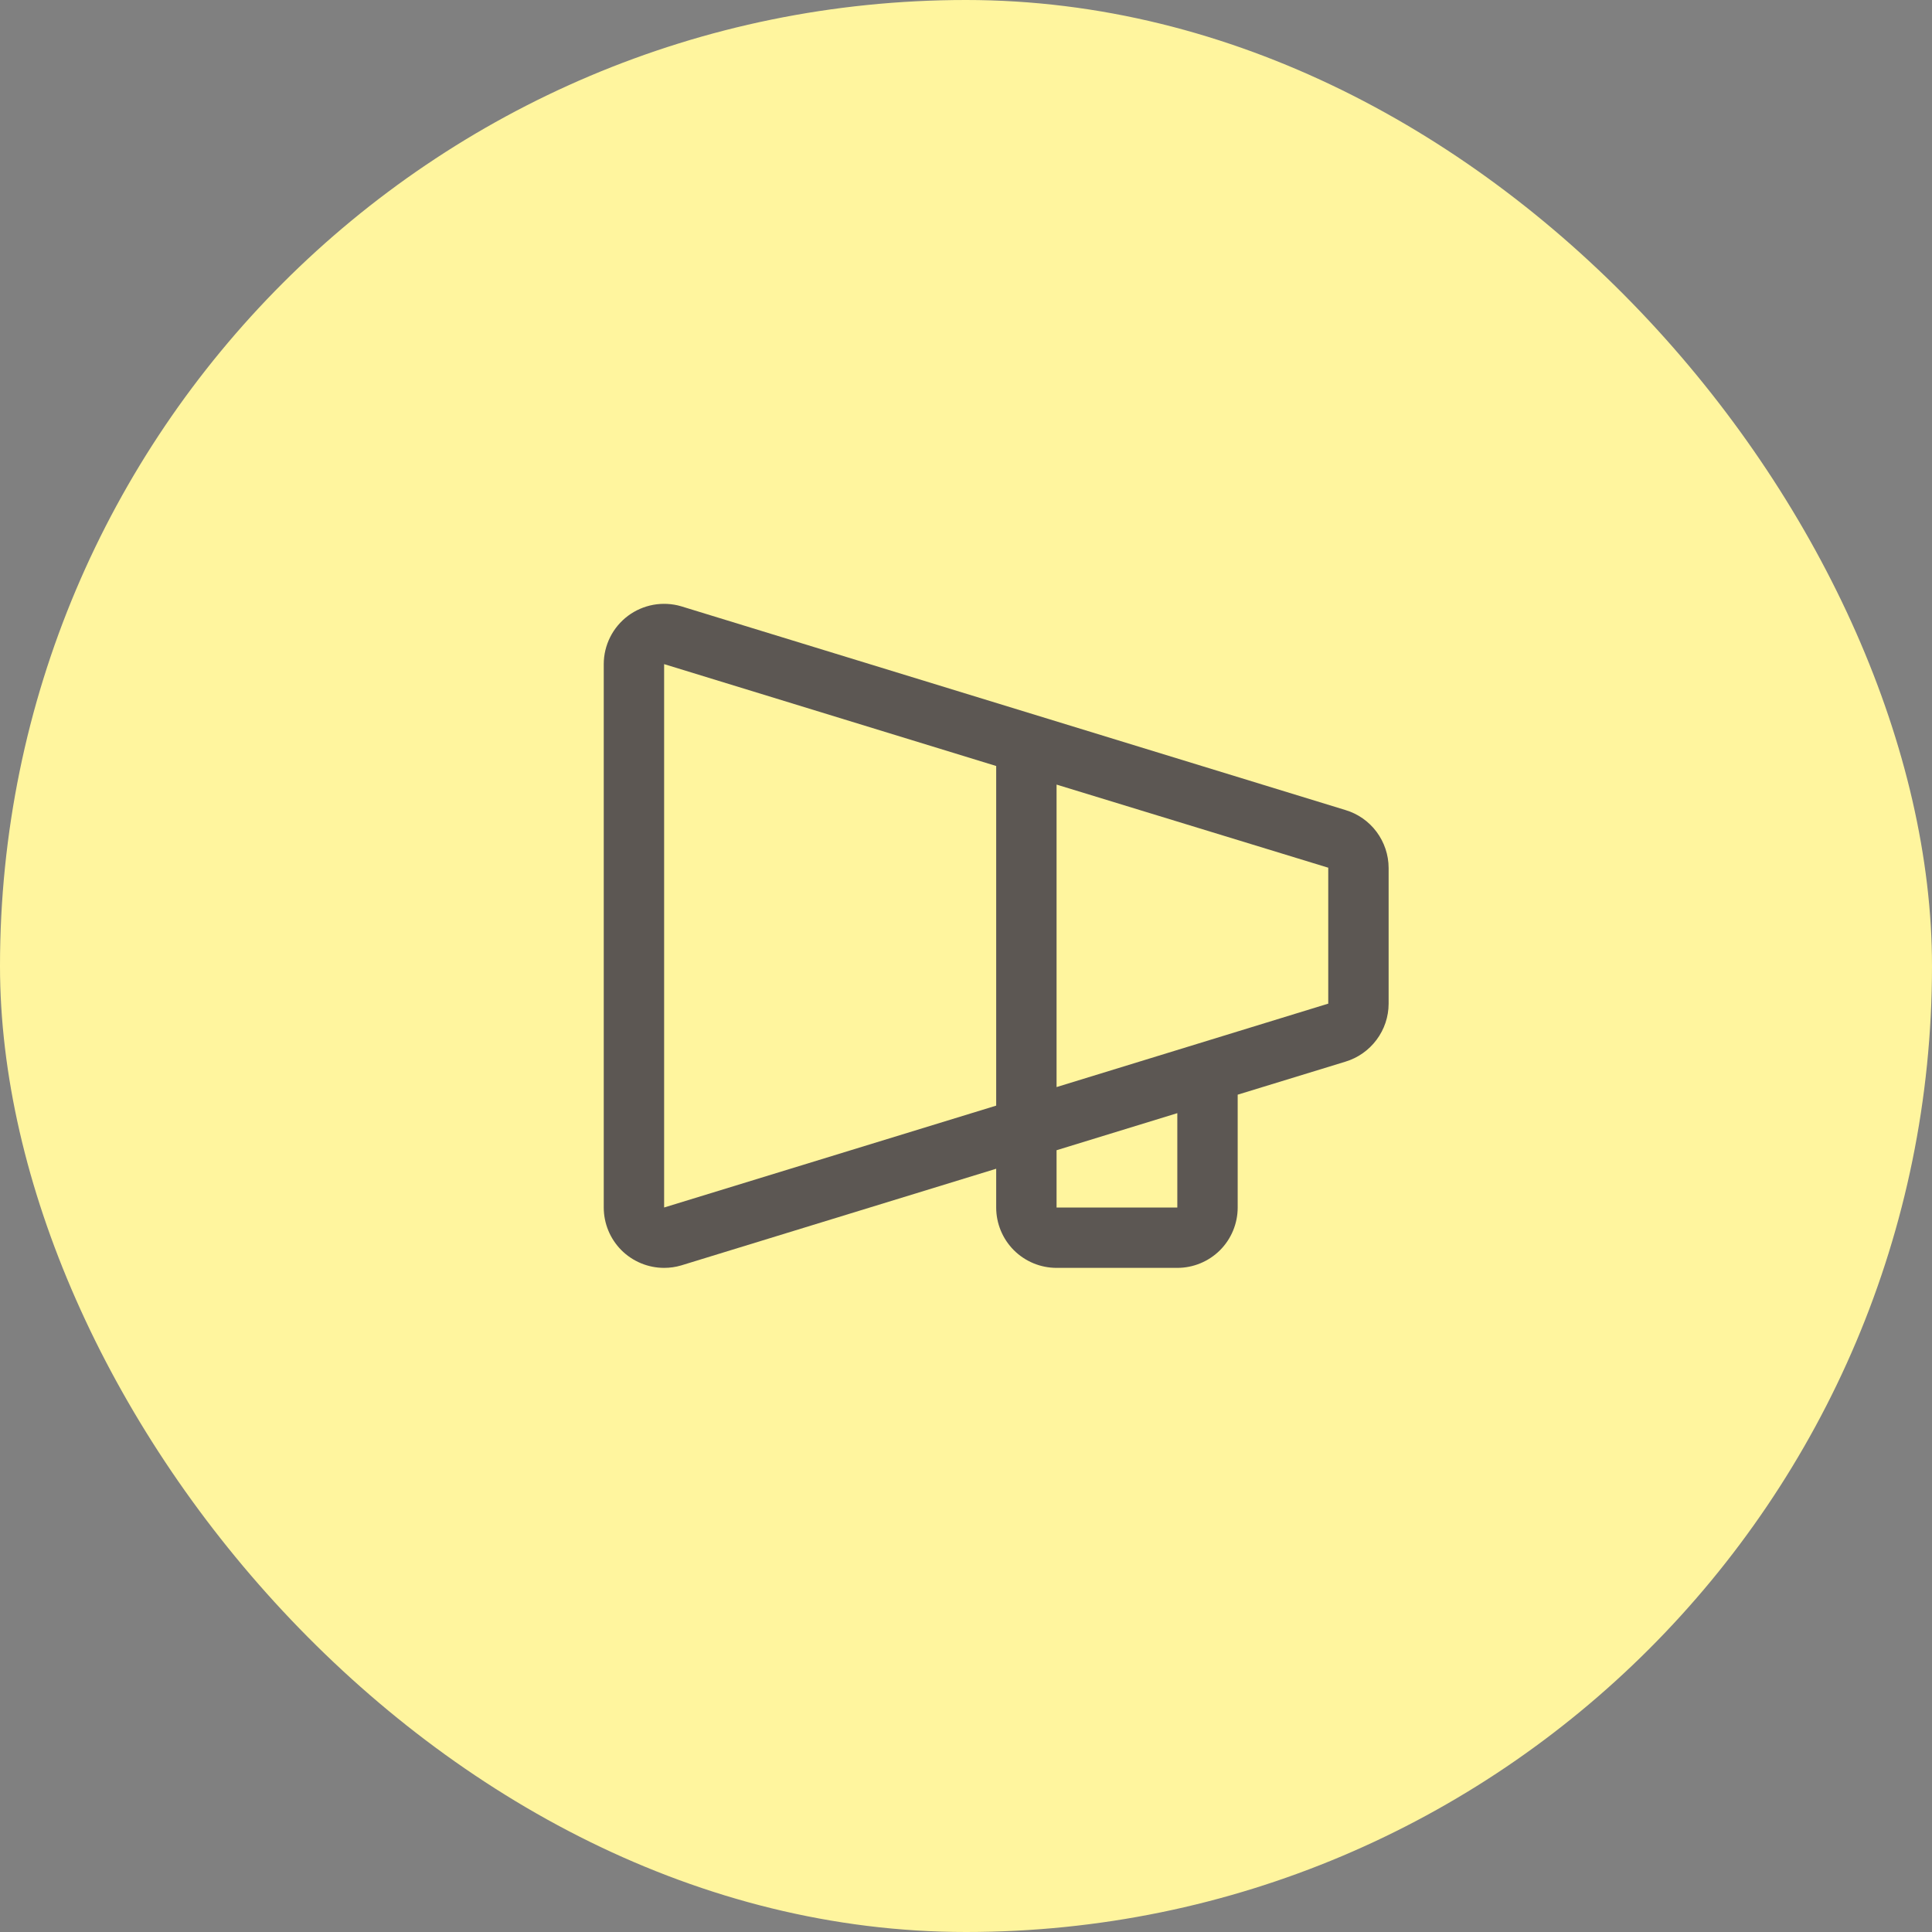
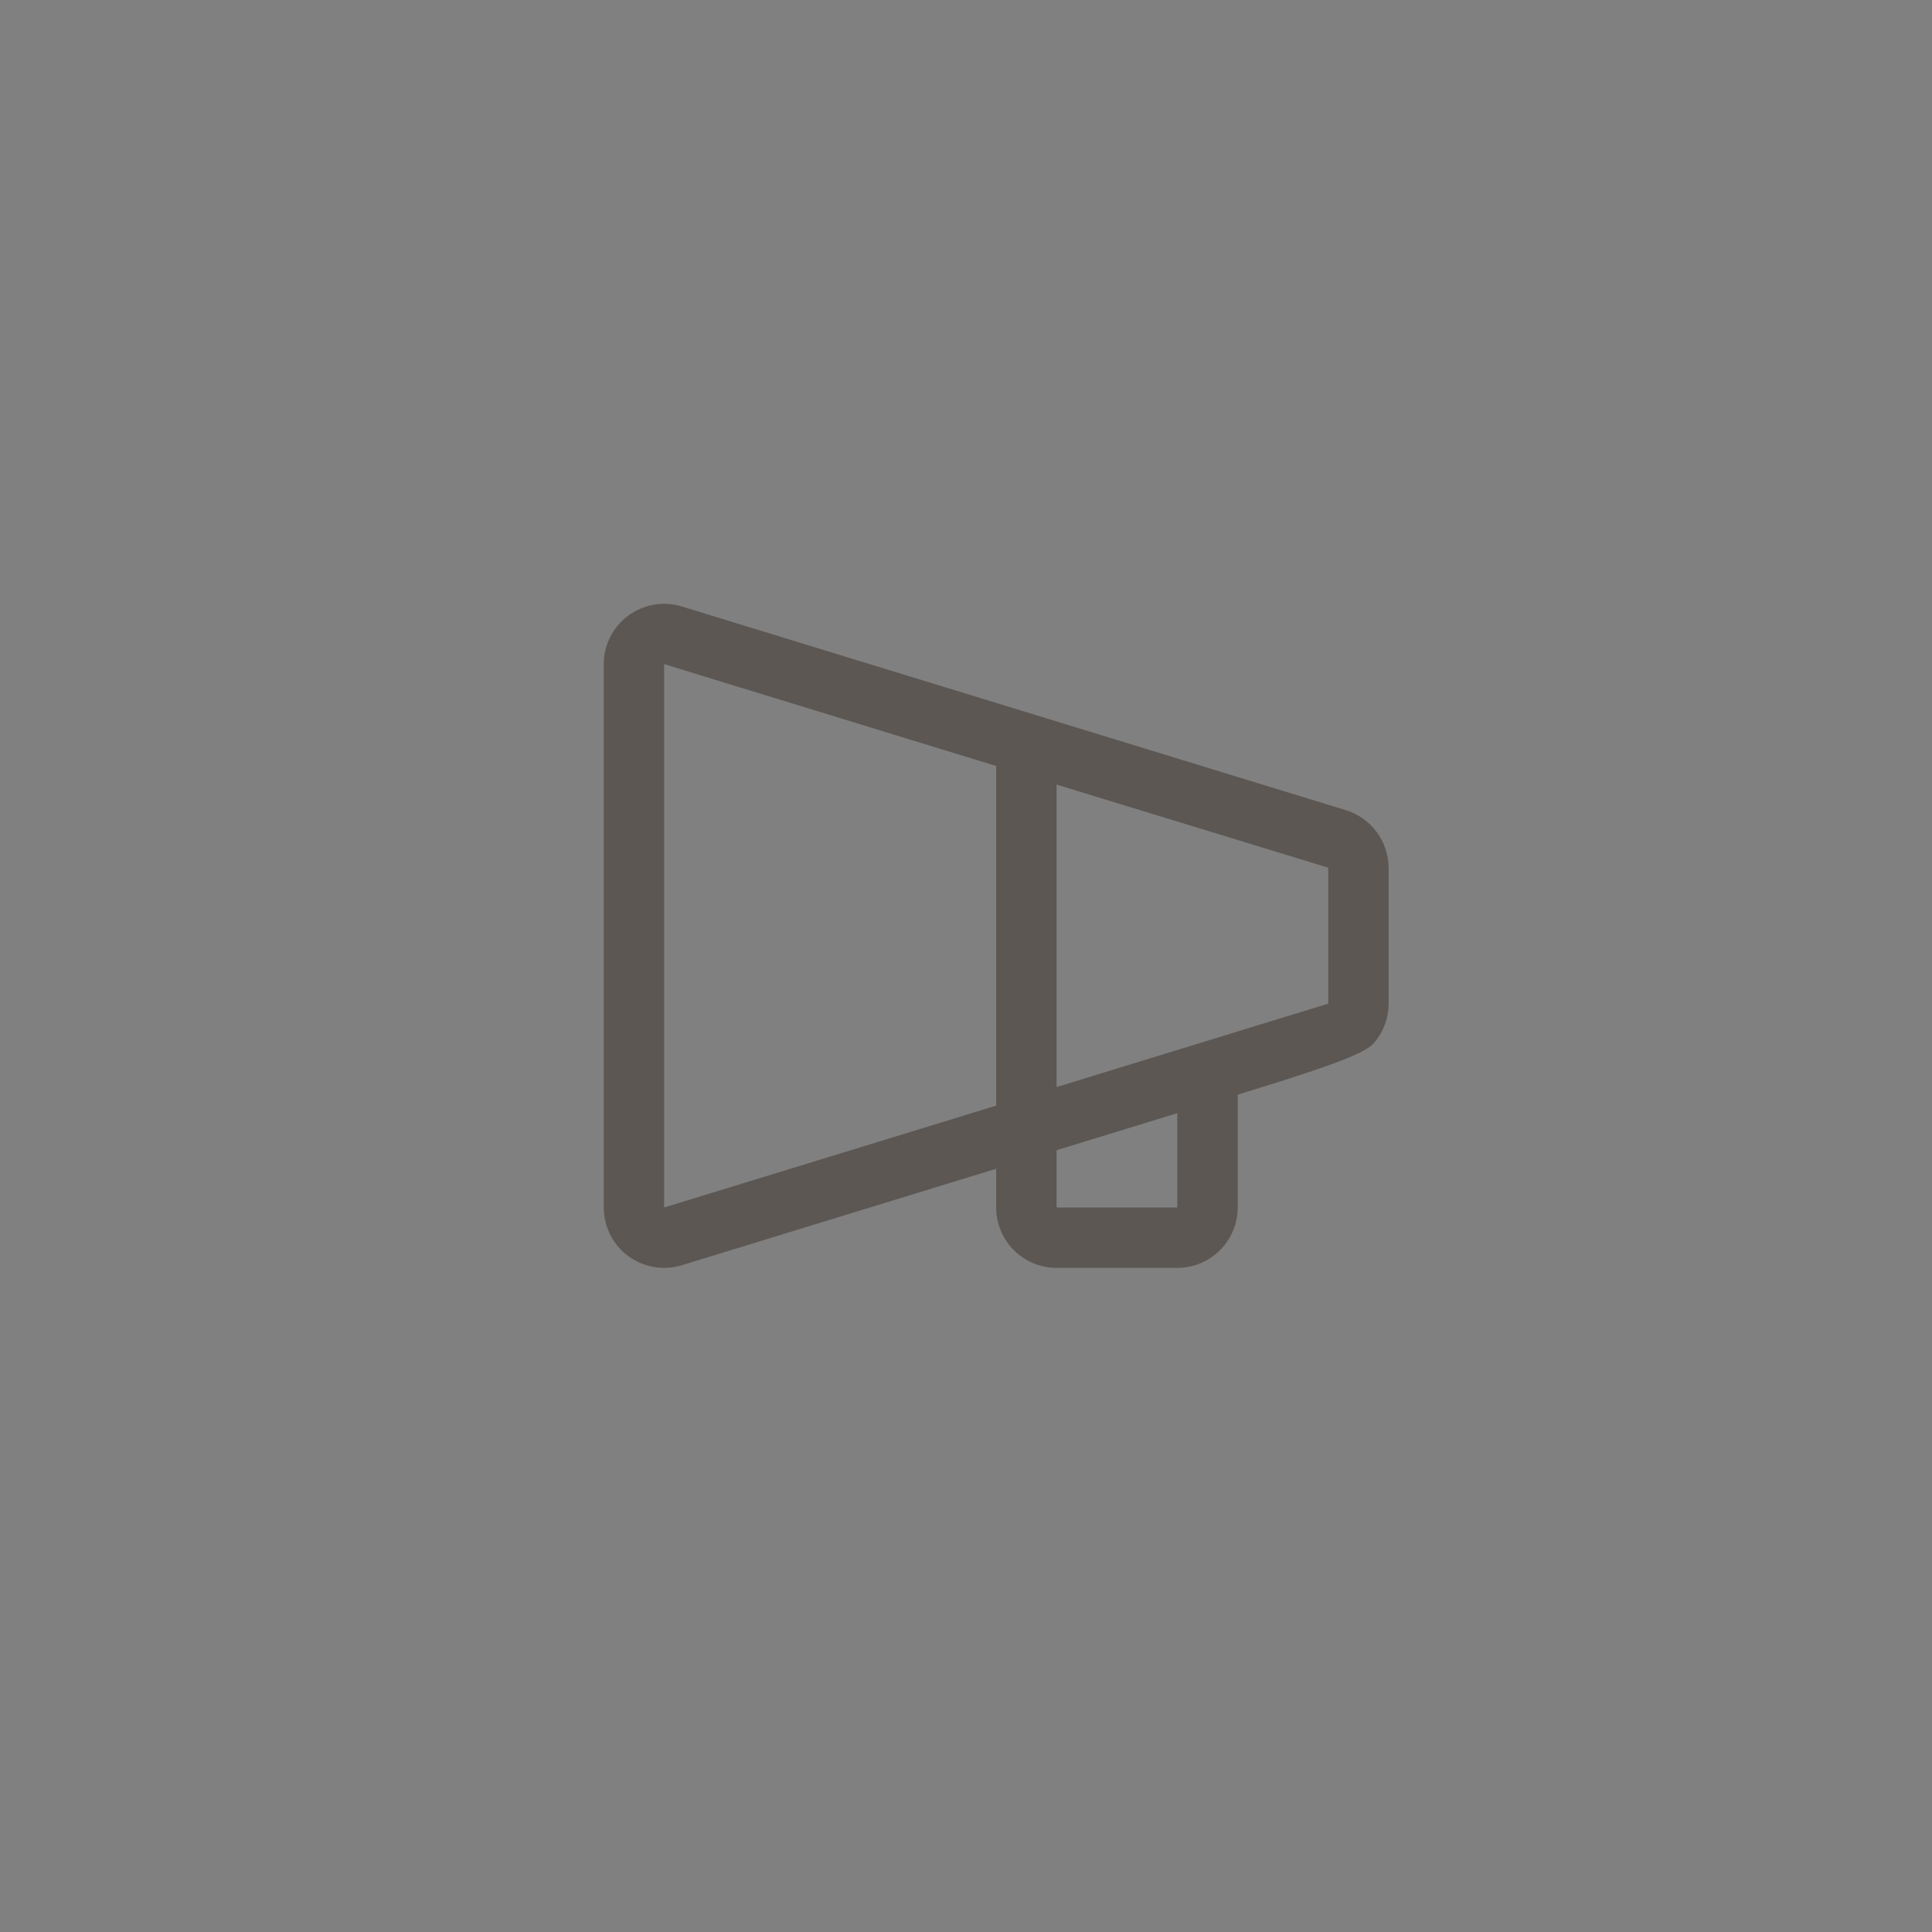
<svg xmlns="http://www.w3.org/2000/svg" width="48" height="48" viewBox="0 0 48 48" fill="none">
  <rect x="0" y="0" width="48" height="48" fill="#808080" stroke="none" />
-   <rect width="48" height="48" rx="24" fill="#FFF59E" />
-   <path d="M33.426 20.125L16.92 15.062C16.697 14.997 16.461 14.985 16.232 15.026C16.003 15.068 15.787 15.162 15.601 15.301C15.415 15.441 15.263 15.622 15.159 15.83C15.055 16.038 15 16.267 15 16.5V30C15 30.398 15.158 30.779 15.439 31.061C15.721 31.342 16.102 31.5 16.5 31.5C16.643 31.5 16.786 31.48 16.924 31.439L24.75 29.037V30C24.75 30.398 24.908 30.779 25.189 31.061C25.471 31.342 25.852 31.5 26.25 31.5H29.25C29.648 31.5 30.029 31.342 30.311 31.061C30.592 30.779 30.75 30.398 30.75 30V27.197L33.426 26.377C33.735 26.284 34.007 26.093 34.2 25.834C34.394 25.575 34.499 25.261 34.5 24.938V21.563C34.499 21.239 34.393 20.925 34.2 20.666C34.007 20.407 33.735 20.217 33.426 20.125ZM24.75 27.469L16.5 30V16.5L24.75 19.031V27.469ZM29.25 30H26.25V28.577L29.25 27.656V30ZM33 24.938H32.99L26.25 27.008V19.493L32.99 21.555H33V24.93V24.938Z" fill="#5C5753" />
+   <path d="M33.426 20.125L16.92 15.062C16.697 14.997 16.461 14.985 16.232 15.026C16.003 15.068 15.787 15.162 15.601 15.301C15.415 15.441 15.263 15.622 15.159 15.83C15.055 16.038 15 16.267 15 16.5V30C15 30.398 15.158 30.779 15.439 31.061C15.721 31.342 16.102 31.5 16.5 31.5C16.643 31.5 16.786 31.48 16.924 31.439L24.75 29.037V30C24.75 30.398 24.908 30.779 25.189 31.061C25.471 31.342 25.852 31.5 26.25 31.5H29.25C29.648 31.5 30.029 31.342 30.311 31.061C30.592 30.779 30.75 30.398 30.75 30V27.197C33.735 26.284 34.007 26.093 34.2 25.834C34.394 25.575 34.499 25.261 34.5 24.938V21.563C34.499 21.239 34.393 20.925 34.2 20.666C34.007 20.407 33.735 20.217 33.426 20.125ZM24.75 27.469L16.5 30V16.5L24.75 19.031V27.469ZM29.25 30H26.25V28.577L29.25 27.656V30ZM33 24.938H32.99L26.25 27.008V19.493L32.99 21.555H33V24.93V24.938Z" fill="#5C5753" />
</svg>